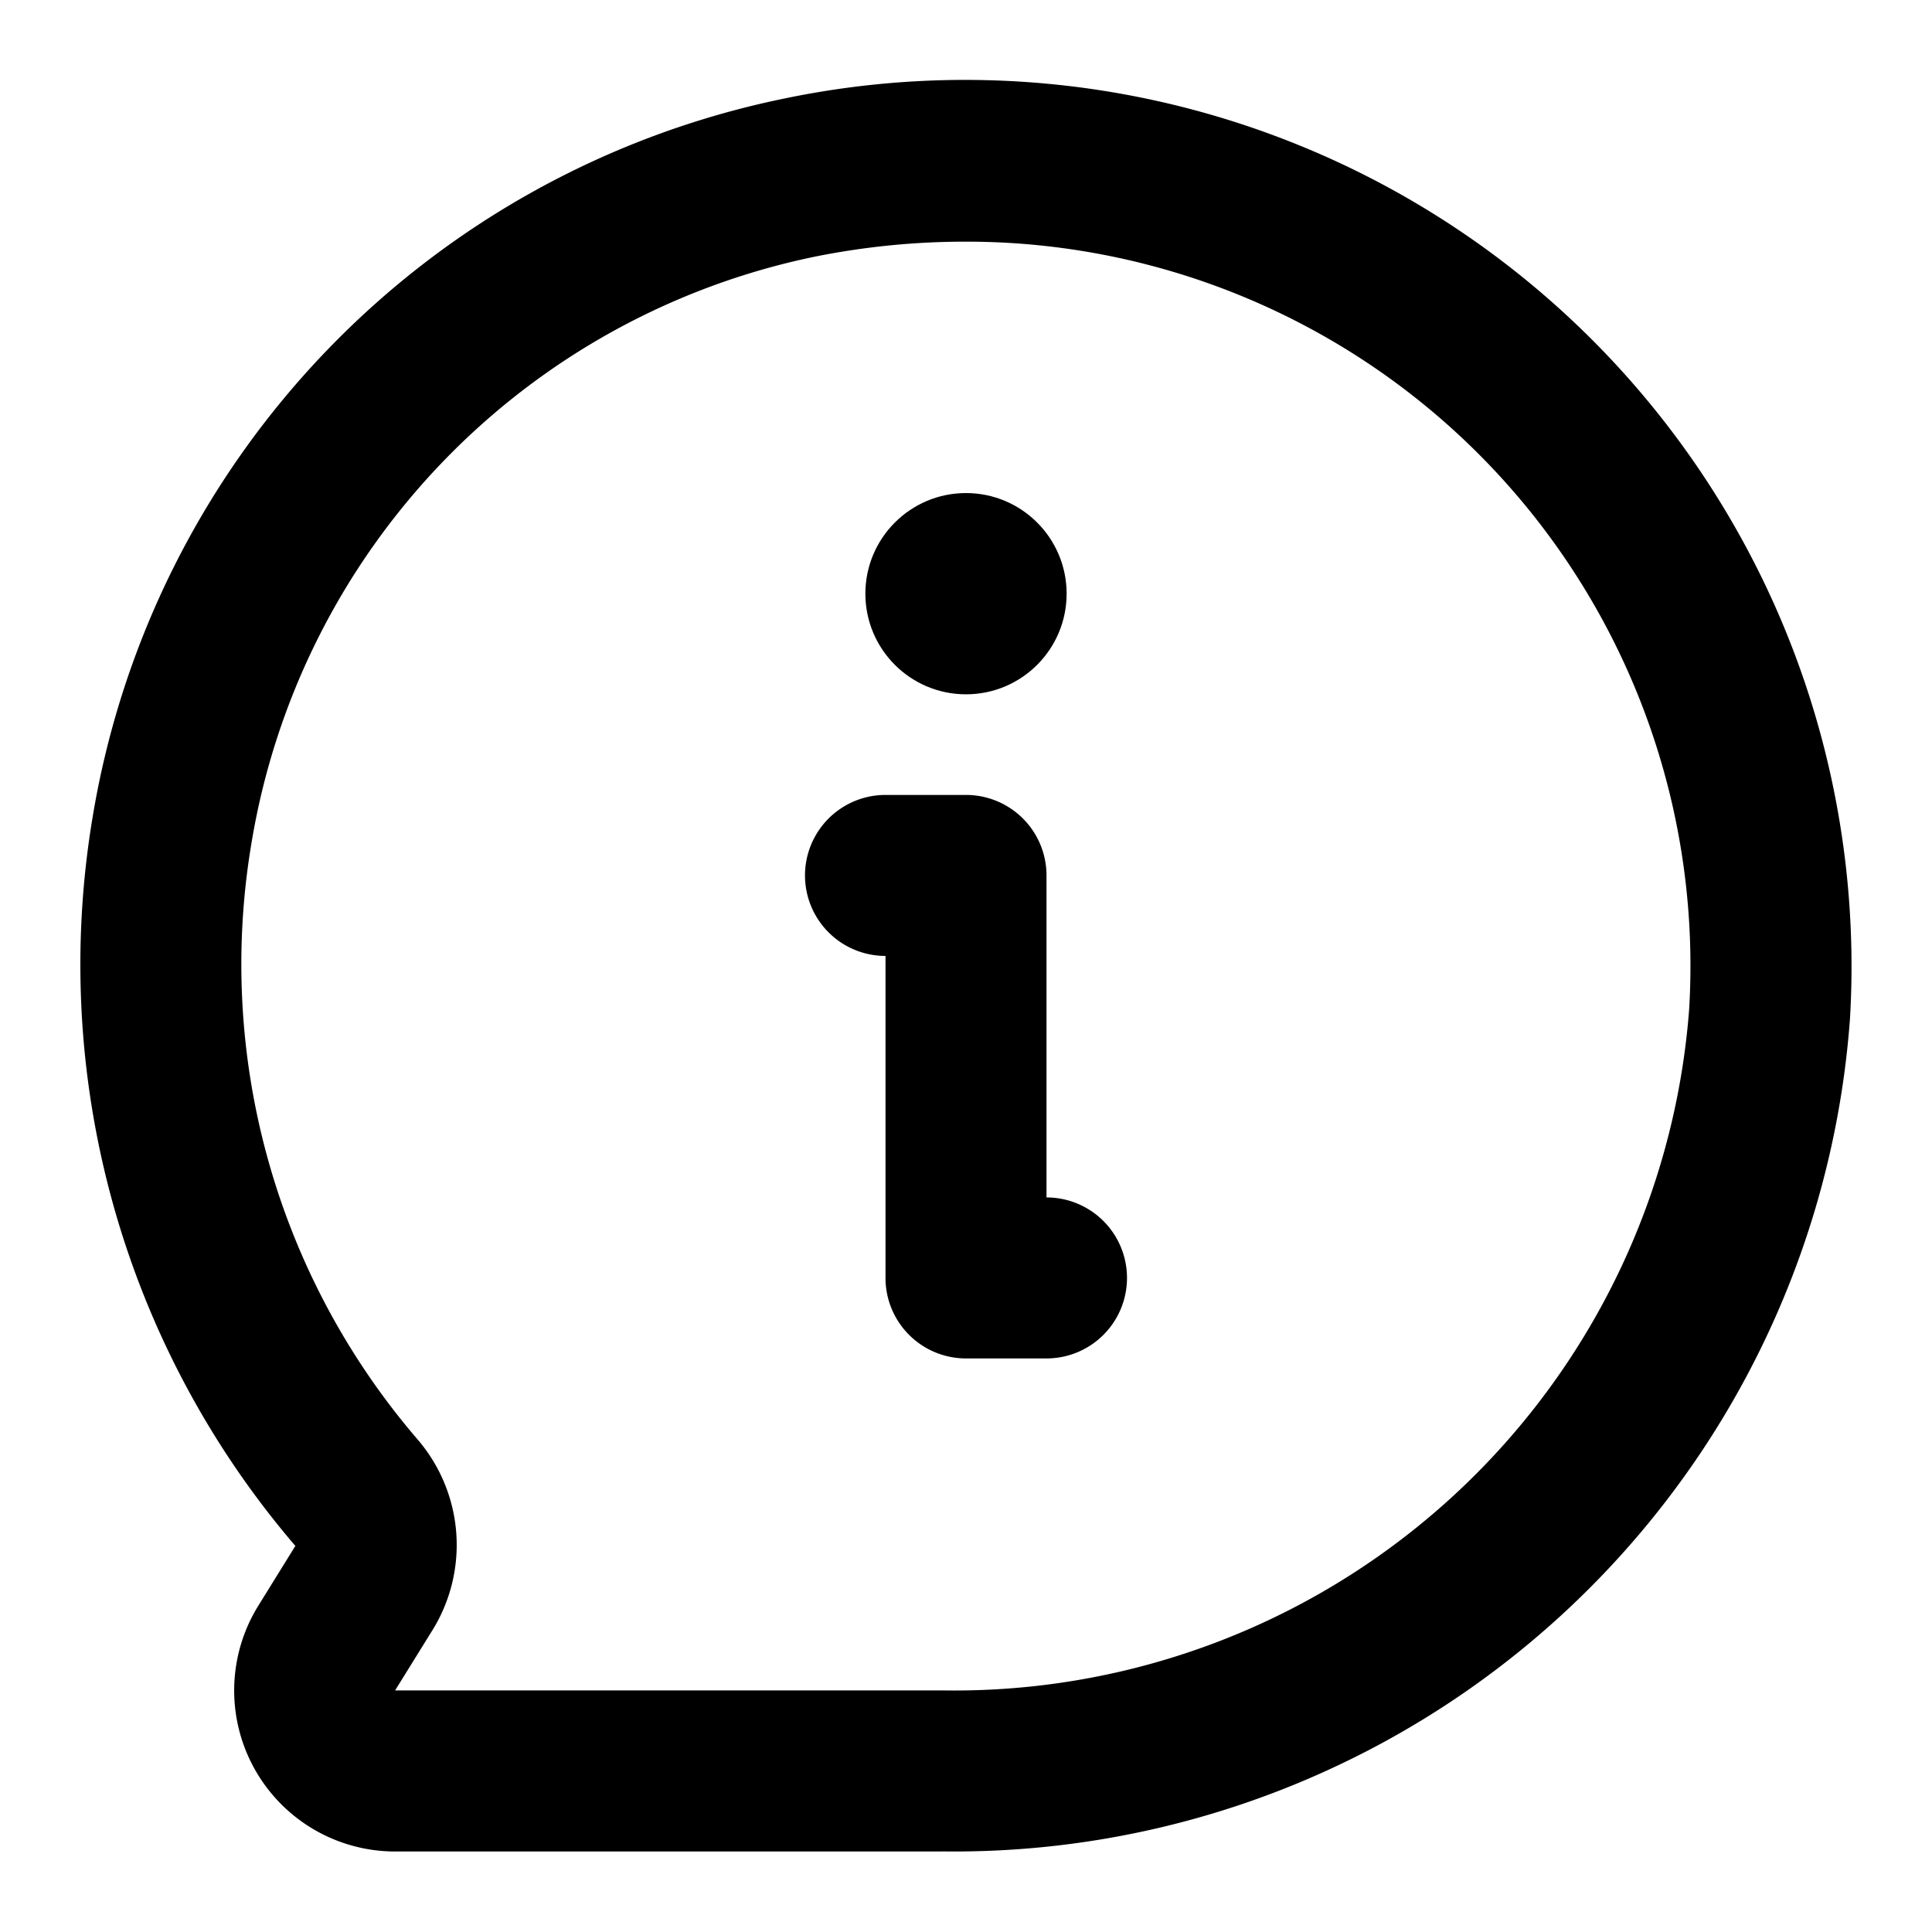
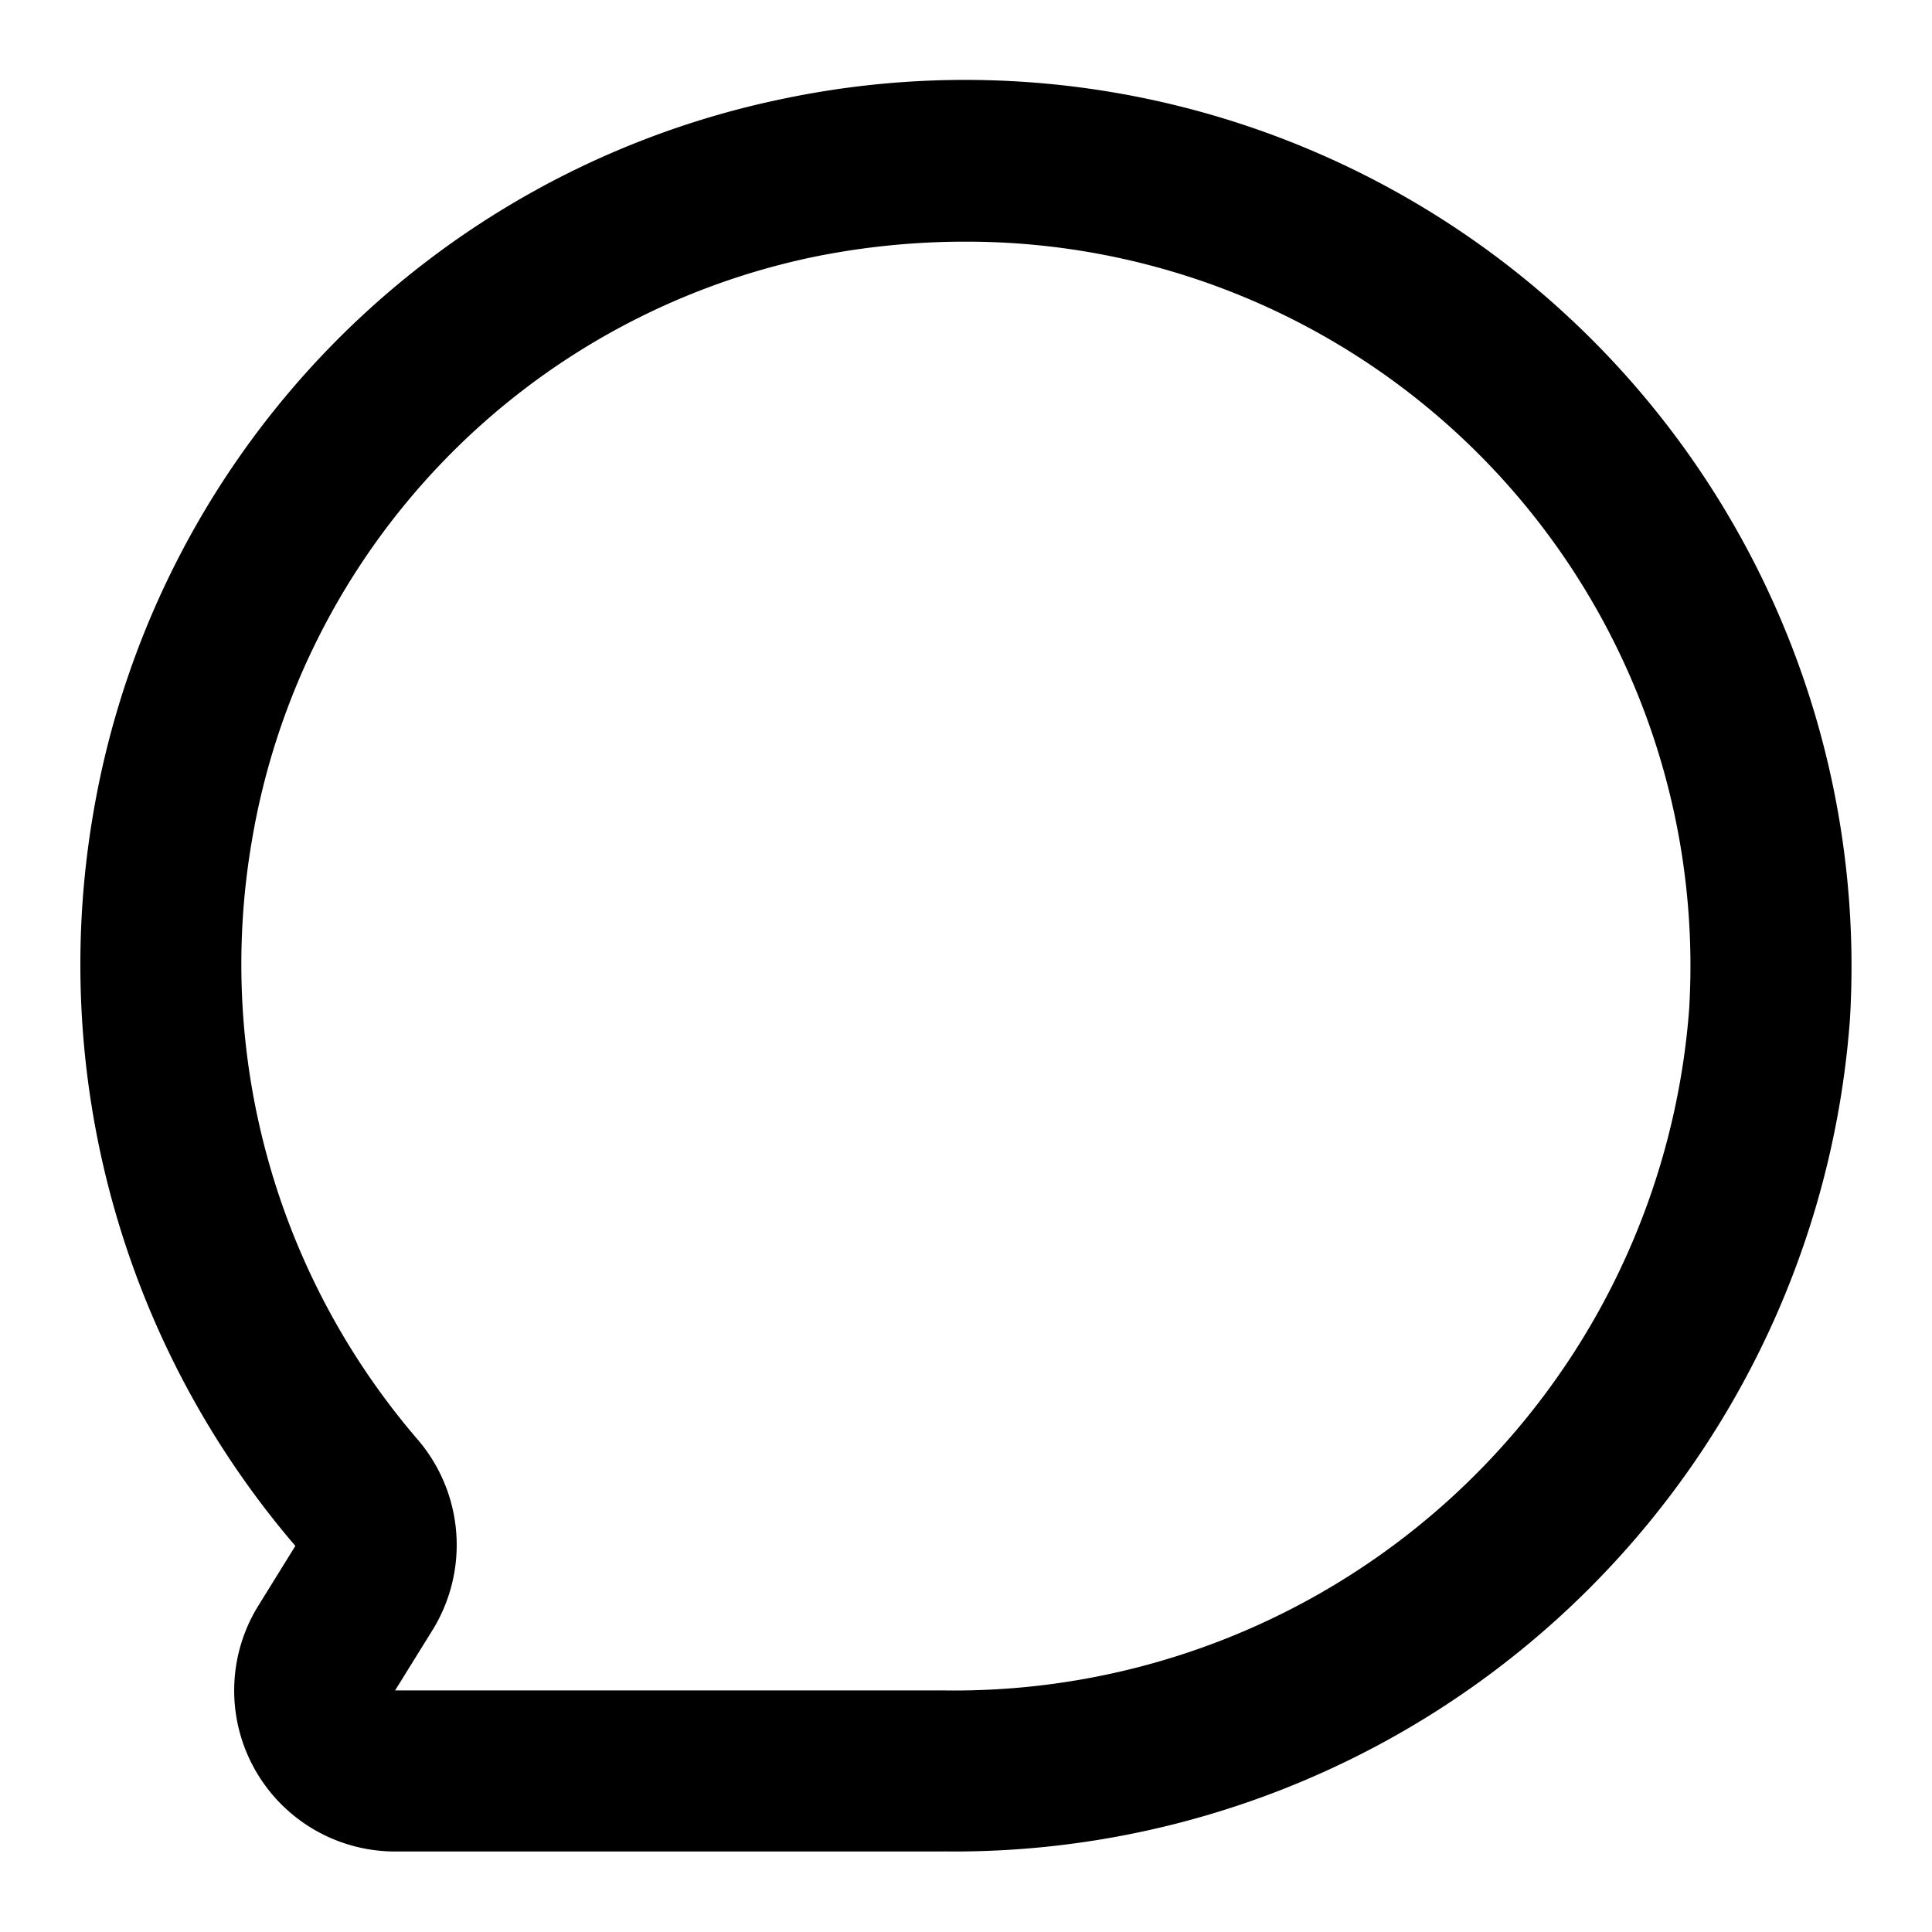
<svg xmlns="http://www.w3.org/2000/svg" viewBox="0 0 24 24">
  <g id="Layer_2" data-name="Layer 2">
    <path d="m11.713 23h-6.804a2 2 0 0 1 -1.699-3.055l.459-.741a11.099 11.099 0 0 1 -2.516-9.068 10.933 10.933 0 0 1 8.566-8.907 11.012 11.012 0 0 1 13.262 11.427 11.157 11.157 0 0 1 -11.268 10.343zm.274-19.998a9.453 9.453 0 0 0 -1.873.188 8.921 8.921 0 0 0 -6.988 7.271 9.054 9.054 0 0 0 2.074 7.435 2.011 2.011 0 0 1 .167 2.363l-.459.74h6.804a9.155 9.155 0 0 0 9.271-8.459 8.995 8.995 0 0 0 -8.997-9.538z" />
-     <path d="m13 16.875h-1a1 1 0 0 1 -1-1v-4a1 1 0 0 1 0-2h1a1 1 0 0 1 1 1v4a1 1 0 0 1 0 2z" />
-     <circle cx="12" cy="7.375" r="1.25" />
  </g>
</svg>